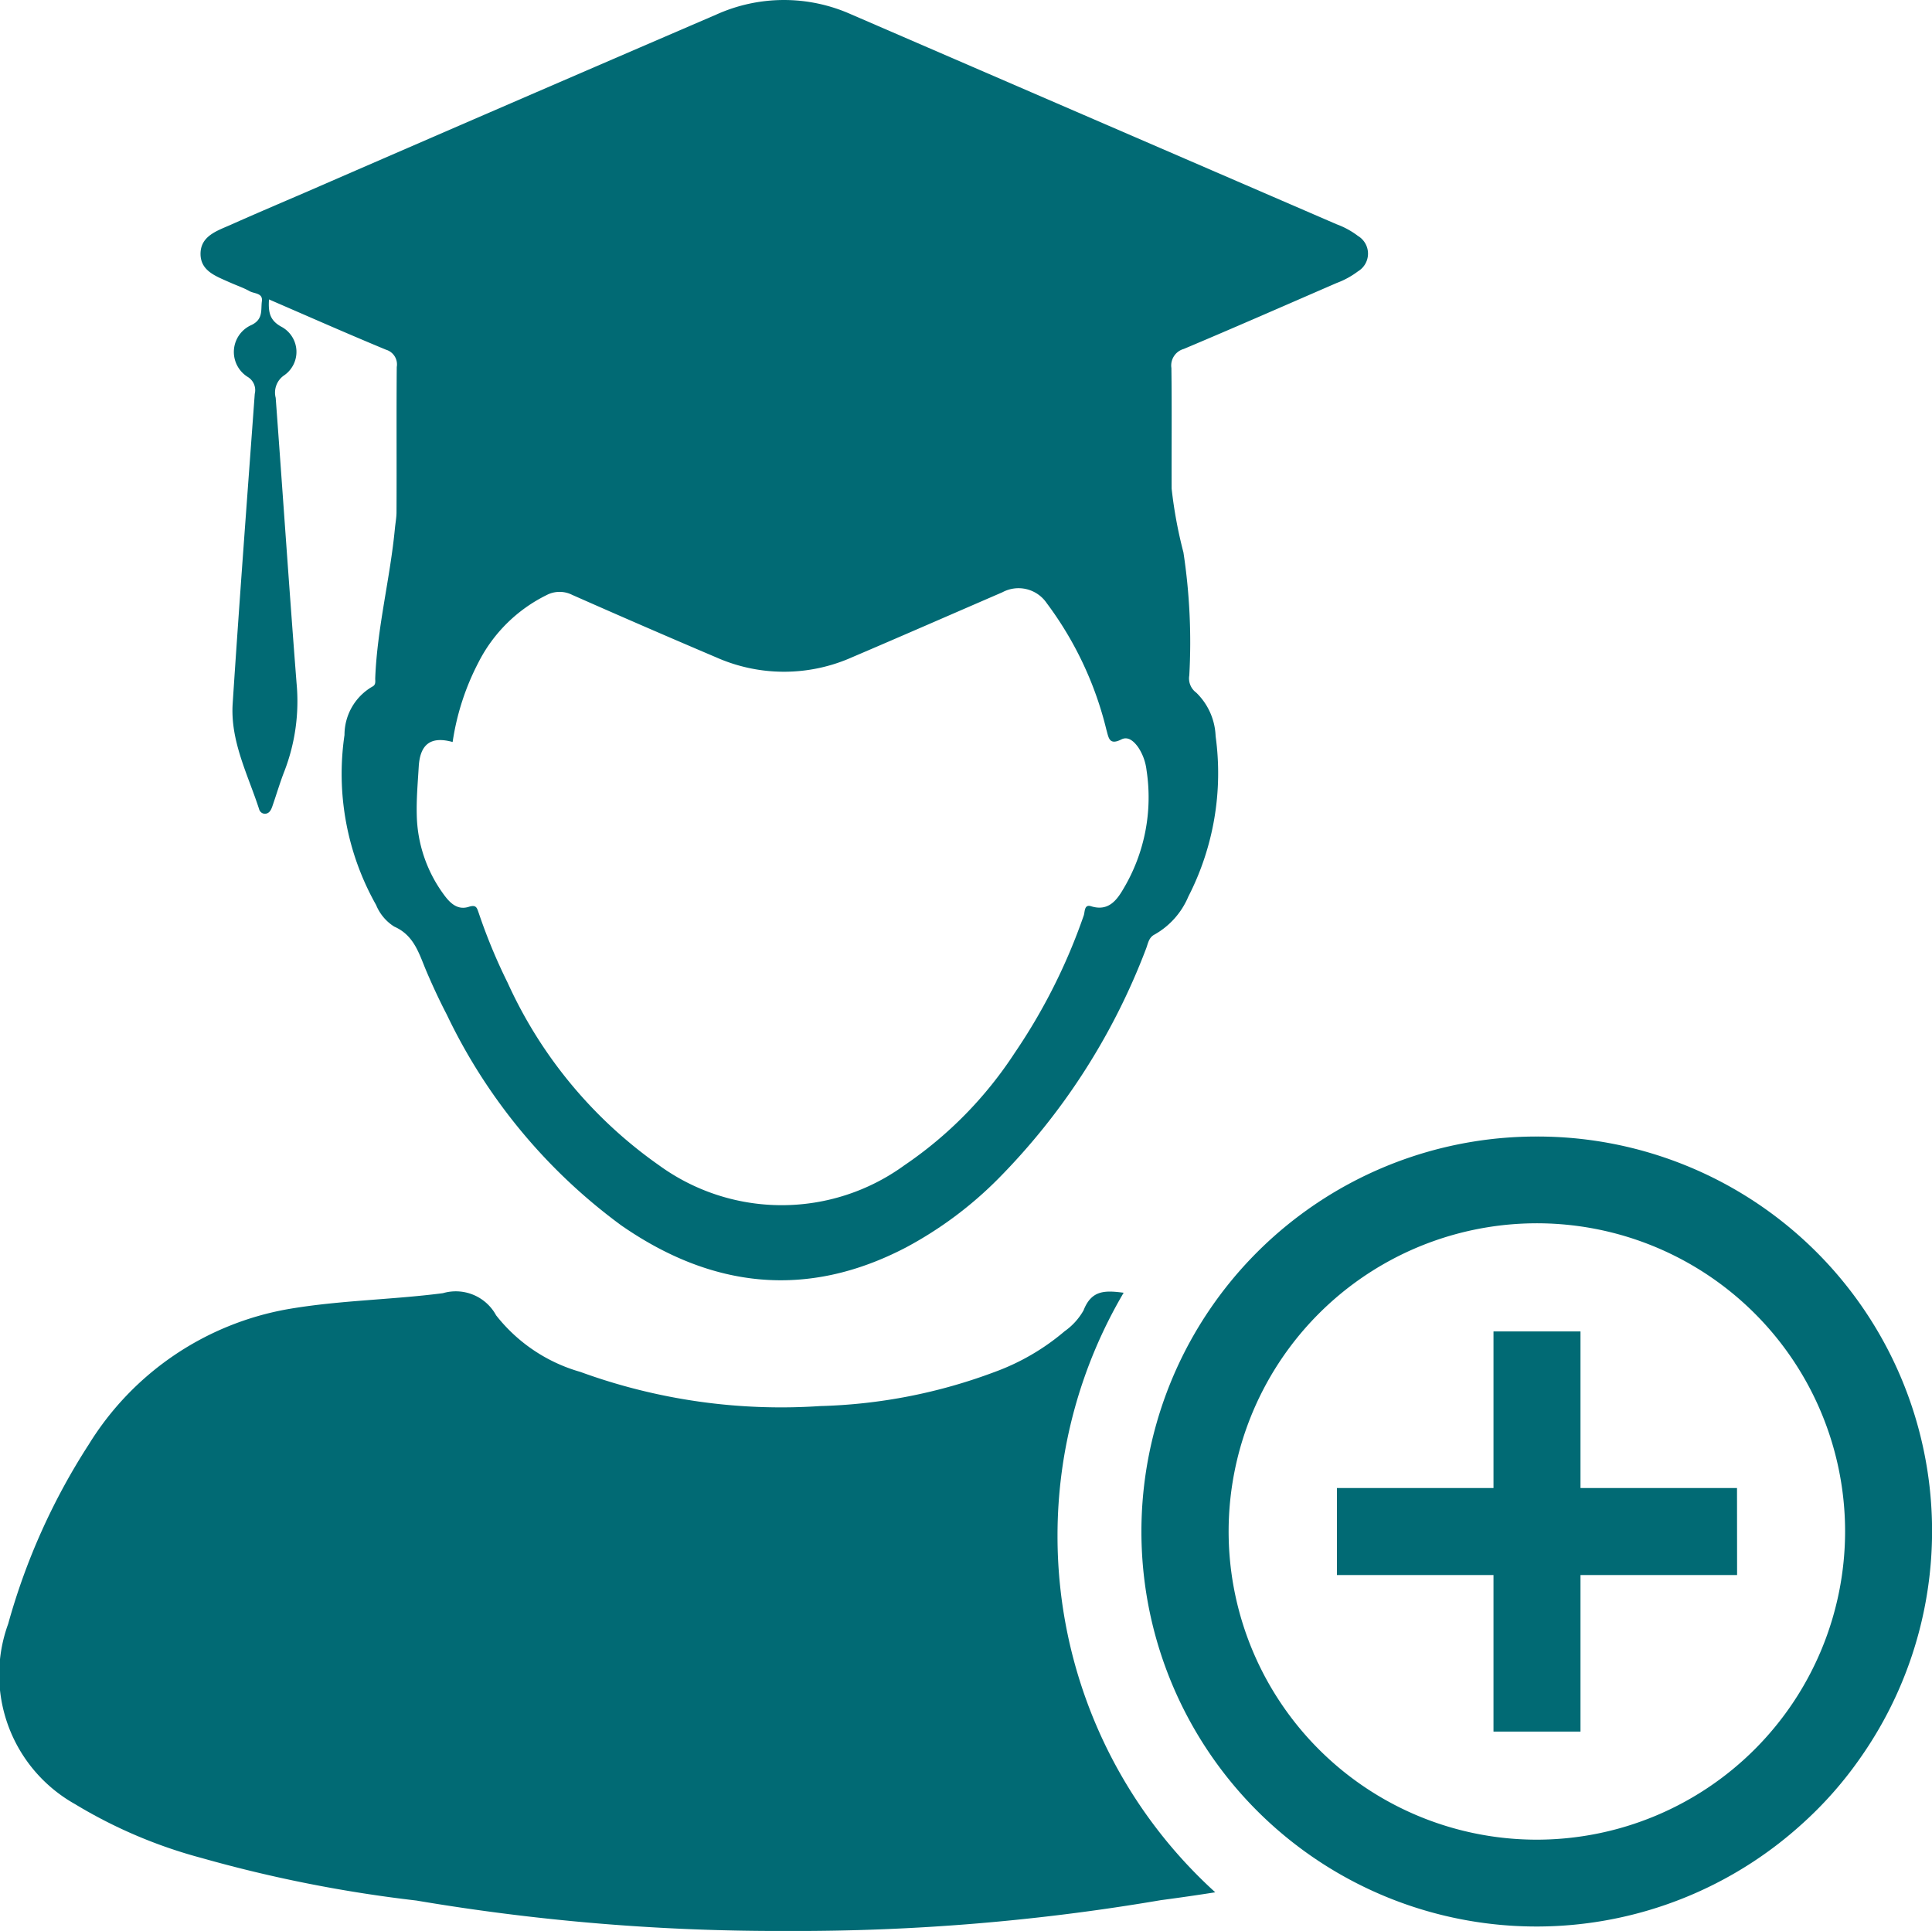
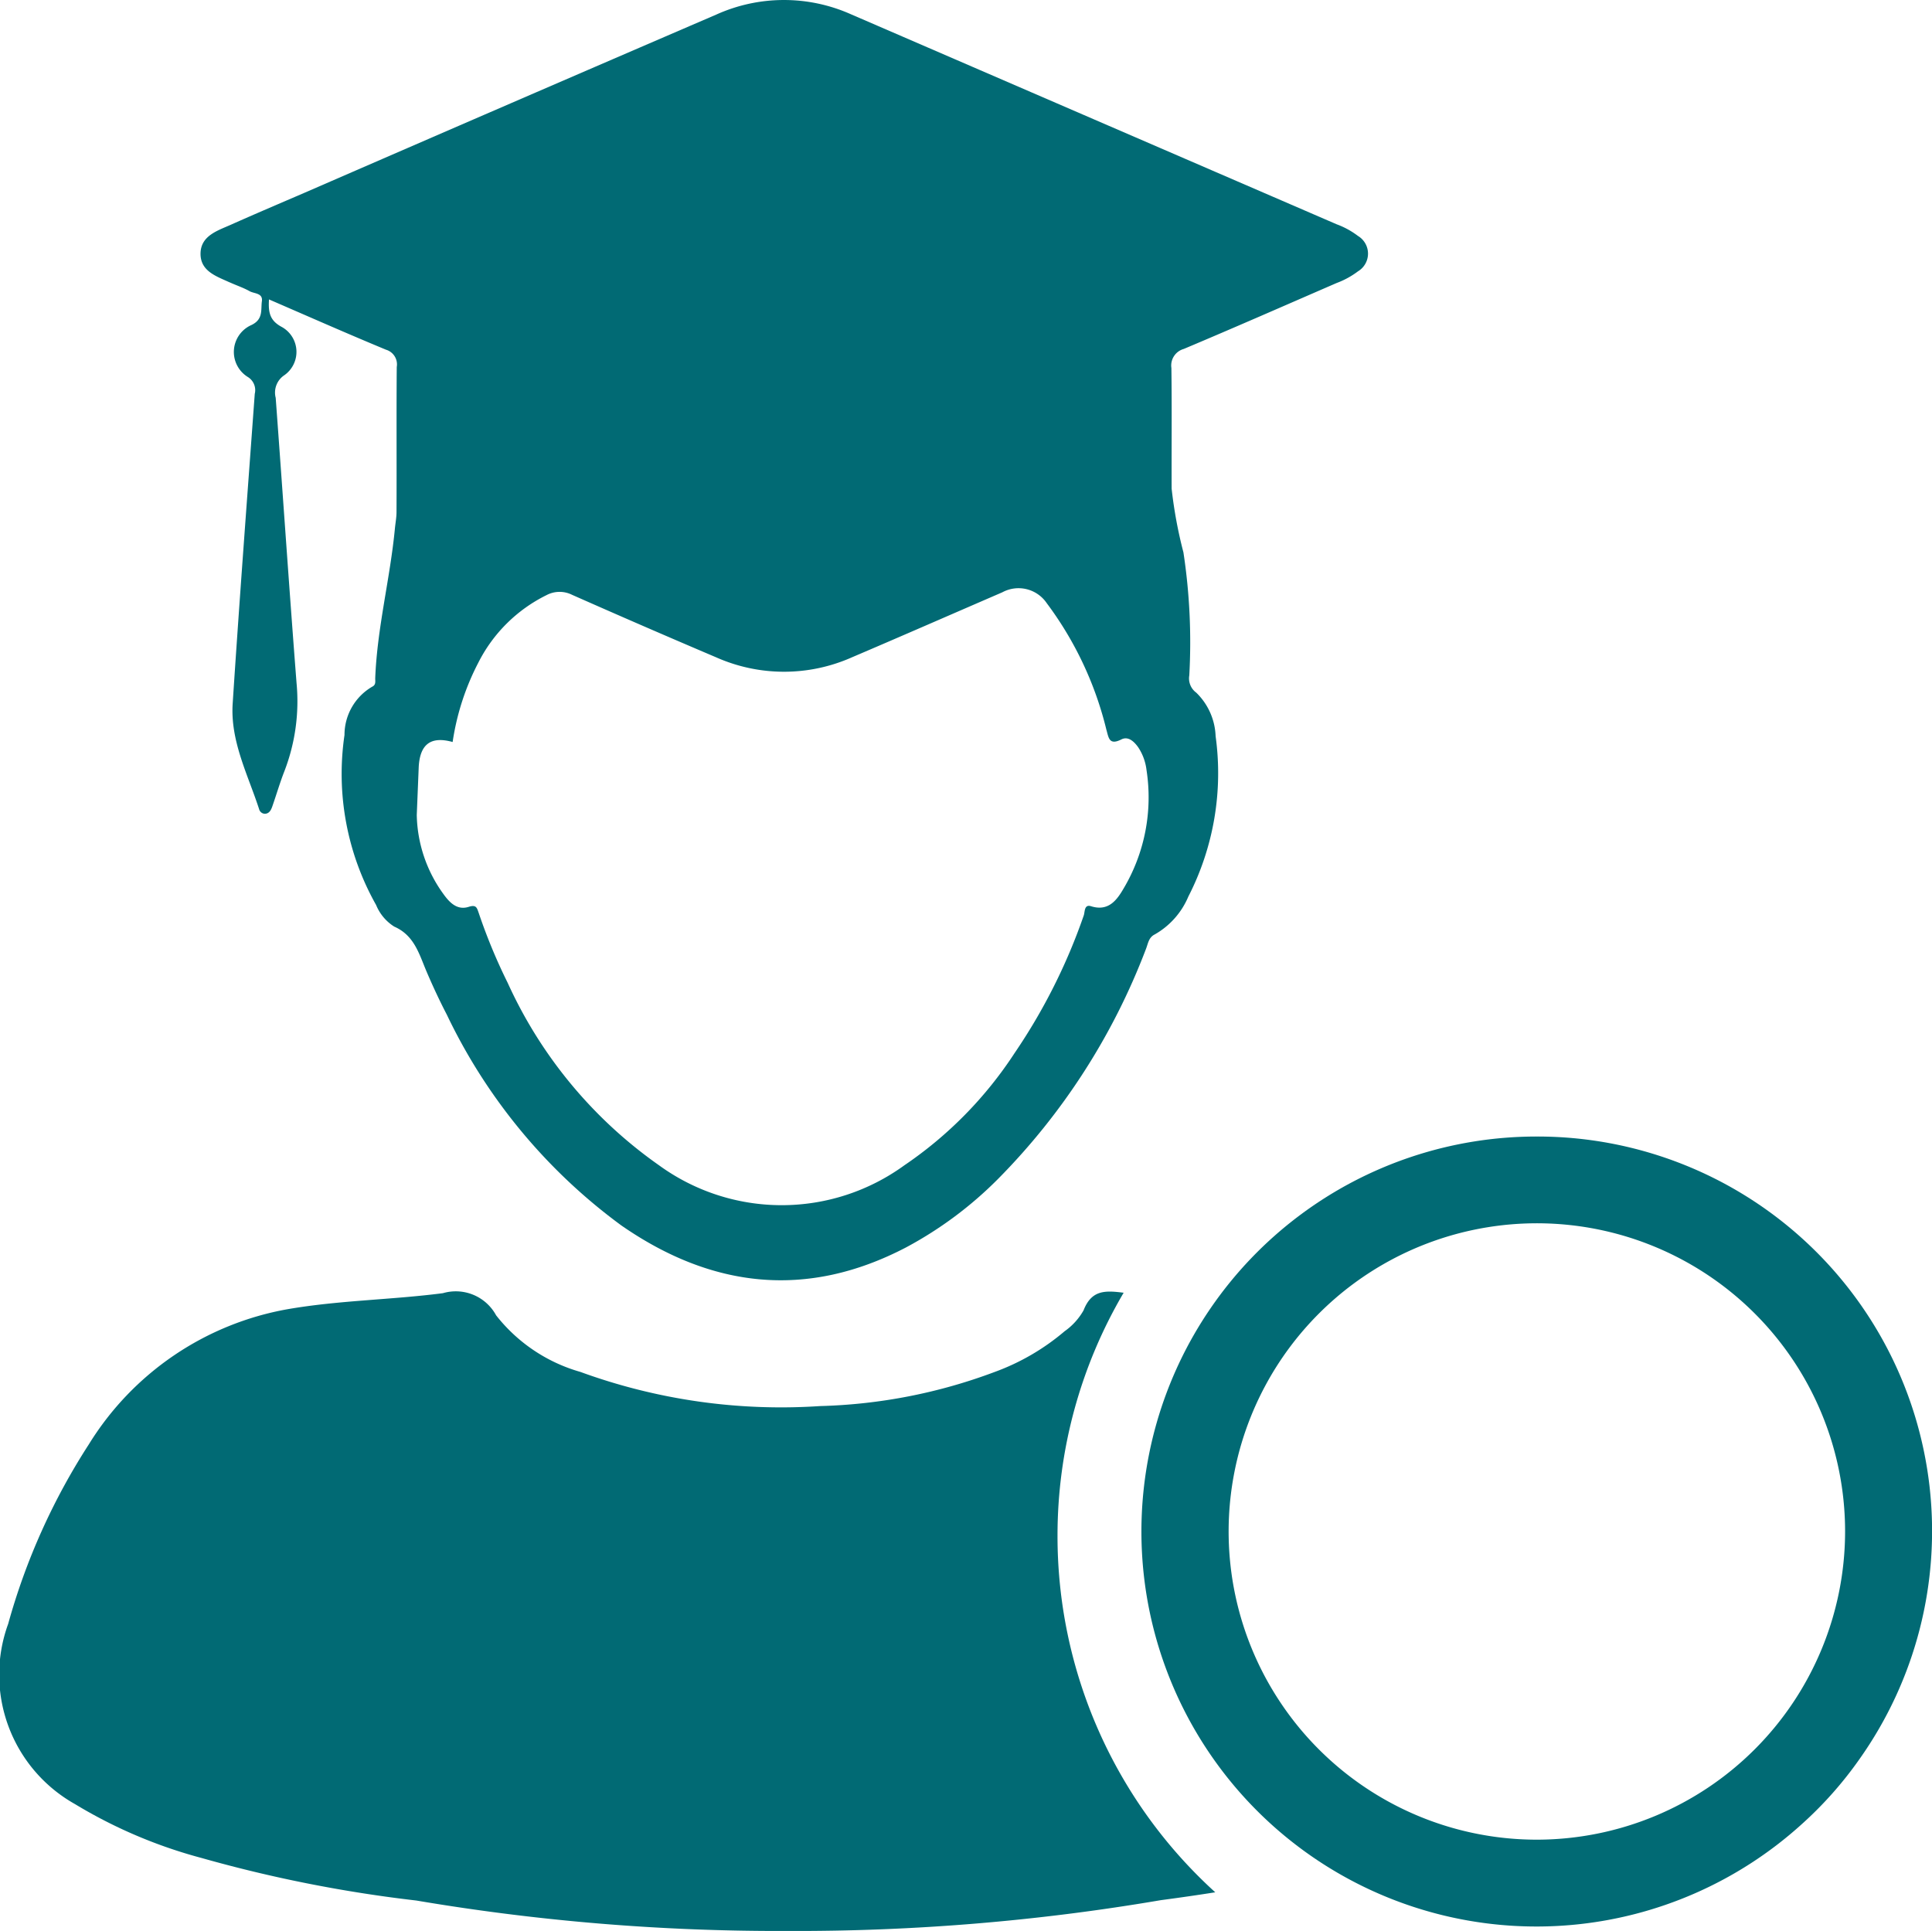
<svg xmlns="http://www.w3.org/2000/svg" id="Group_857" data-name="Group 857" width="96.904" height="96.867" viewBox="0 0 96.904 96.867">
-   <path id="Path_6575" data-name="Path 6575" d="M110.442,14.168c.328.15.678.264.991.441.232.128.671.084.612.506s.081.9-.523,1.189a1.476,1.476,0,0,0-.182,2.607.774.774,0,0,1,.348.846c-.377,5.174-.769,10.348-1.107,15.528-.126,1.889.76,3.564,1.324,5.3a.31.31,0,0,0,.3.237c.215-.015.3-.19.36-.36.21-.6.387-1.211.619-1.8a9.749,9.749,0,0,0,.6-4.4c-.37-4.767-.693-9.539-1.046-14.307a1.044,1.044,0,0,1,.439-1.137,1.43,1.43,0,0,0-.116-2.407c-.614-.321-.7-.725-.659-1.391,2.005.868,3.929,1.719,5.87,2.523a.768.768,0,0,1,.538.868c-.02,2.424,0,4.851-.012,7.275,0,.269-.052.538-.079.809-.239,2.525-.893,4.994-.989,7.539,0,.15.042.321-.15.412a2.8,2.8,0,0,0-1.391,2.424,13.386,13.386,0,0,0,1.586,8.528,2.313,2.313,0,0,0,.908,1.083c1.016.446,1.25,1.384,1.625,2.262.311.728.646,1.448,1.011,2.151a28.122,28.122,0,0,0,8.755,10.578c4.528,3.142,9.3,3.707,14.285,1.1a19.339,19.339,0,0,0,4.617-3.44,33.109,33.109,0,0,0,7.409-11.52c.106-.261.131-.58.439-.735a3.937,3.937,0,0,0,1.689-1.9,13.566,13.566,0,0,0,1.369-8.047,3.2,3.2,0,0,0-.972-2.185.884.884,0,0,1-.348-.866,30.03,30.03,0,0,0-.294-6.168,22.374,22.374,0,0,1-.592-3.2c-.007-2.017.015-4.037-.012-6.052a.862.862,0,0,1,.619-.954c2.567-1.08,5.115-2.2,7.673-3.31a4.205,4.205,0,0,0,1.068-.585,1.034,1.034,0,0,0,0-1.773,4.09,4.09,0,0,0-1.068-.585Q153.767,5.983,141.578.71a8.247,8.247,0,0,0-6.738.02q-10.325,4.447-20.633,8.93c-1.248.538-2.5,1.07-3.739,1.623-.678.3-1.507.557-1.5,1.465.01.868.811,1.117,1.47,1.421m9.475,24.28c.069-1.13.617-1.529,1.7-1.228a12.594,12.594,0,0,1,1.29-3.983,7.59,7.59,0,0,1,3.418-3.384,1.4,1.4,0,0,1,1.285-.015q3.6,1.594,7.229,3.137a8.382,8.382,0,0,0,6.8,0c2.52-1.075,5.031-2.175,7.547-3.263a1.709,1.709,0,0,1,2.229.543,17.48,17.48,0,0,1,2.992,6.348c.116.4.133.8.752.488.343-.175.641.106.848.4a2.621,2.621,0,0,1,.414,1.142,8.961,8.961,0,0,1-1.159,5.951c-.338.58-.762,1.149-1.63.873-.34-.106-.3.286-.358.459a29.208,29.208,0,0,1-3.465,6.9,20,20,0,0,1-5.537,5.64,10.46,10.46,0,0,1-12.3,0,22.589,22.589,0,0,1-7.594-9.155,28.15,28.15,0,0,1-1.455-3.512c-.091-.259-.123-.419-.5-.3-.6.192-.987-.247-1.29-.673a6.955,6.955,0,0,1-1.315-3.936c-.022-.811.052-1.63.1-2.444" transform="translate(-98.91 0)" fill="#016a74" />
+   <path id="Path_6575" data-name="Path 6575" d="M110.442,14.168c.328.15.678.264.991.441.232.128.671.084.612.506s.081.9-.523,1.189a1.476,1.476,0,0,0-.182,2.607.774.774,0,0,1,.348.846c-.377,5.174-.769,10.348-1.107,15.528-.126,1.889.76,3.564,1.324,5.3a.31.31,0,0,0,.3.237c.215-.015.3-.19.36-.36.21-.6.387-1.211.619-1.8a9.749,9.749,0,0,0,.6-4.4c-.37-4.767-.693-9.539-1.046-14.307a1.044,1.044,0,0,1,.439-1.137,1.43,1.43,0,0,0-.116-2.407c-.614-.321-.7-.725-.659-1.391,2.005.868,3.929,1.719,5.87,2.523a.768.768,0,0,1,.538.868c-.02,2.424,0,4.851-.012,7.275,0,.269-.052.538-.079.809-.239,2.525-.893,4.994-.989,7.539,0,.15.042.321-.15.412a2.8,2.8,0,0,0-1.391,2.424,13.386,13.386,0,0,0,1.586,8.528,2.313,2.313,0,0,0,.908,1.083c1.016.446,1.25,1.384,1.625,2.262.311.728.646,1.448,1.011,2.151a28.122,28.122,0,0,0,8.755,10.578c4.528,3.142,9.3,3.707,14.285,1.1a19.339,19.339,0,0,0,4.617-3.44,33.109,33.109,0,0,0,7.409-11.52c.106-.261.131-.58.439-.735a3.937,3.937,0,0,0,1.689-1.9,13.566,13.566,0,0,0,1.369-8.047,3.2,3.2,0,0,0-.972-2.185.884.884,0,0,1-.348-.866,30.03,30.03,0,0,0-.294-6.168,22.374,22.374,0,0,1-.592-3.2c-.007-2.017.015-4.037-.012-6.052a.862.862,0,0,1,.619-.954c2.567-1.08,5.115-2.2,7.673-3.31a4.205,4.205,0,0,0,1.068-.585,1.034,1.034,0,0,0,0-1.773,4.09,4.09,0,0,0-1.068-.585Q153.767,5.983,141.578.71a8.247,8.247,0,0,0-6.738.02q-10.325,4.447-20.633,8.93c-1.248.538-2.5,1.07-3.739,1.623-.678.3-1.507.557-1.5,1.465.01.868.811,1.117,1.47,1.421m9.475,24.28c.069-1.13.617-1.529,1.7-1.228a12.594,12.594,0,0,1,1.29-3.983,7.59,7.59,0,0,1,3.418-3.384,1.4,1.4,0,0,1,1.285-.015q3.6,1.594,7.229,3.137a8.382,8.382,0,0,0,6.8,0c2.52-1.075,5.031-2.175,7.547-3.263a1.709,1.709,0,0,1,2.229.543,17.48,17.48,0,0,1,2.992,6.348c.116.4.133.8.752.488.343-.175.641.106.848.4a2.621,2.621,0,0,1,.414,1.142,8.961,8.961,0,0,1-1.159,5.951c-.338.58-.762,1.149-1.63.873-.34-.106-.3.286-.358.459a29.208,29.208,0,0,1-3.465,6.9,20,20,0,0,1-5.537,5.64,10.46,10.46,0,0,1-12.3,0,22.589,22.589,0,0,1-7.594-9.155,28.15,28.15,0,0,1-1.455-3.512c-.091-.259-.123-.419-.5-.3-.6.192-.987-.247-1.29-.673a6.955,6.955,0,0,1-1.315-3.936" transform="translate(-98.91 0)" fill="#016a74" />
  <path id="Path_6576" data-name="Path 6576" d="M157.934,38.529a24.025,24.025,0,0,1,3.317-12.2c-.91-.116-1.608-.155-2.01.883a3.226,3.226,0,0,1-.95,1.048,11.464,11.464,0,0,1-3.5,2.04,26.883,26.883,0,0,1-8.763,1.714A29.369,29.369,0,0,1,134,30.3a8.235,8.235,0,0,1-4.225-2.839,2.3,2.3,0,0,0-2.668-1.11c-2.58.335-5.189.355-7.769.8a14.746,14.746,0,0,0-9.986,6.777,32.614,32.614,0,0,0-4.05,9.012,7.442,7.442,0,0,0,3.349,9.039,24.336,24.336,0,0,0,6.353,2.705,68.31,68.31,0,0,0,10.765,2.133,108.825,108.825,0,0,0,18.61,1.527A108.724,108.724,0,0,0,163.113,56.8q1.369-.181,2.733-.395a24.13,24.13,0,0,1-7.912-17.878" transform="translate(-104.892 38.519)" fill="#016a74" />
  <path id="Path_6577" data-name="Path 6577" d="M147.925,23.117A19.814,19.814,0,1,0,161.2,57.622a19.186,19.186,0,0,0,2.9-3.265,19.791,19.791,0,0,0-16.171-31.24m0,35.272a15.46,15.46,0,1,1,15.456-15.463,15.476,15.476,0,0,1-15.456,15.463" transform="translate(-70.84 33.895)" fill="#016a74" />
-   <path id="Path_6578" data-name="Path 6578" d="M152.151,34.936H144.3V27.081h-4.363v7.855h-7.853V39.3h7.853v7.855H144.3V39.3h7.855Z" transform="translate(-65.027 39.708)" fill="#016a74" />
</svg>